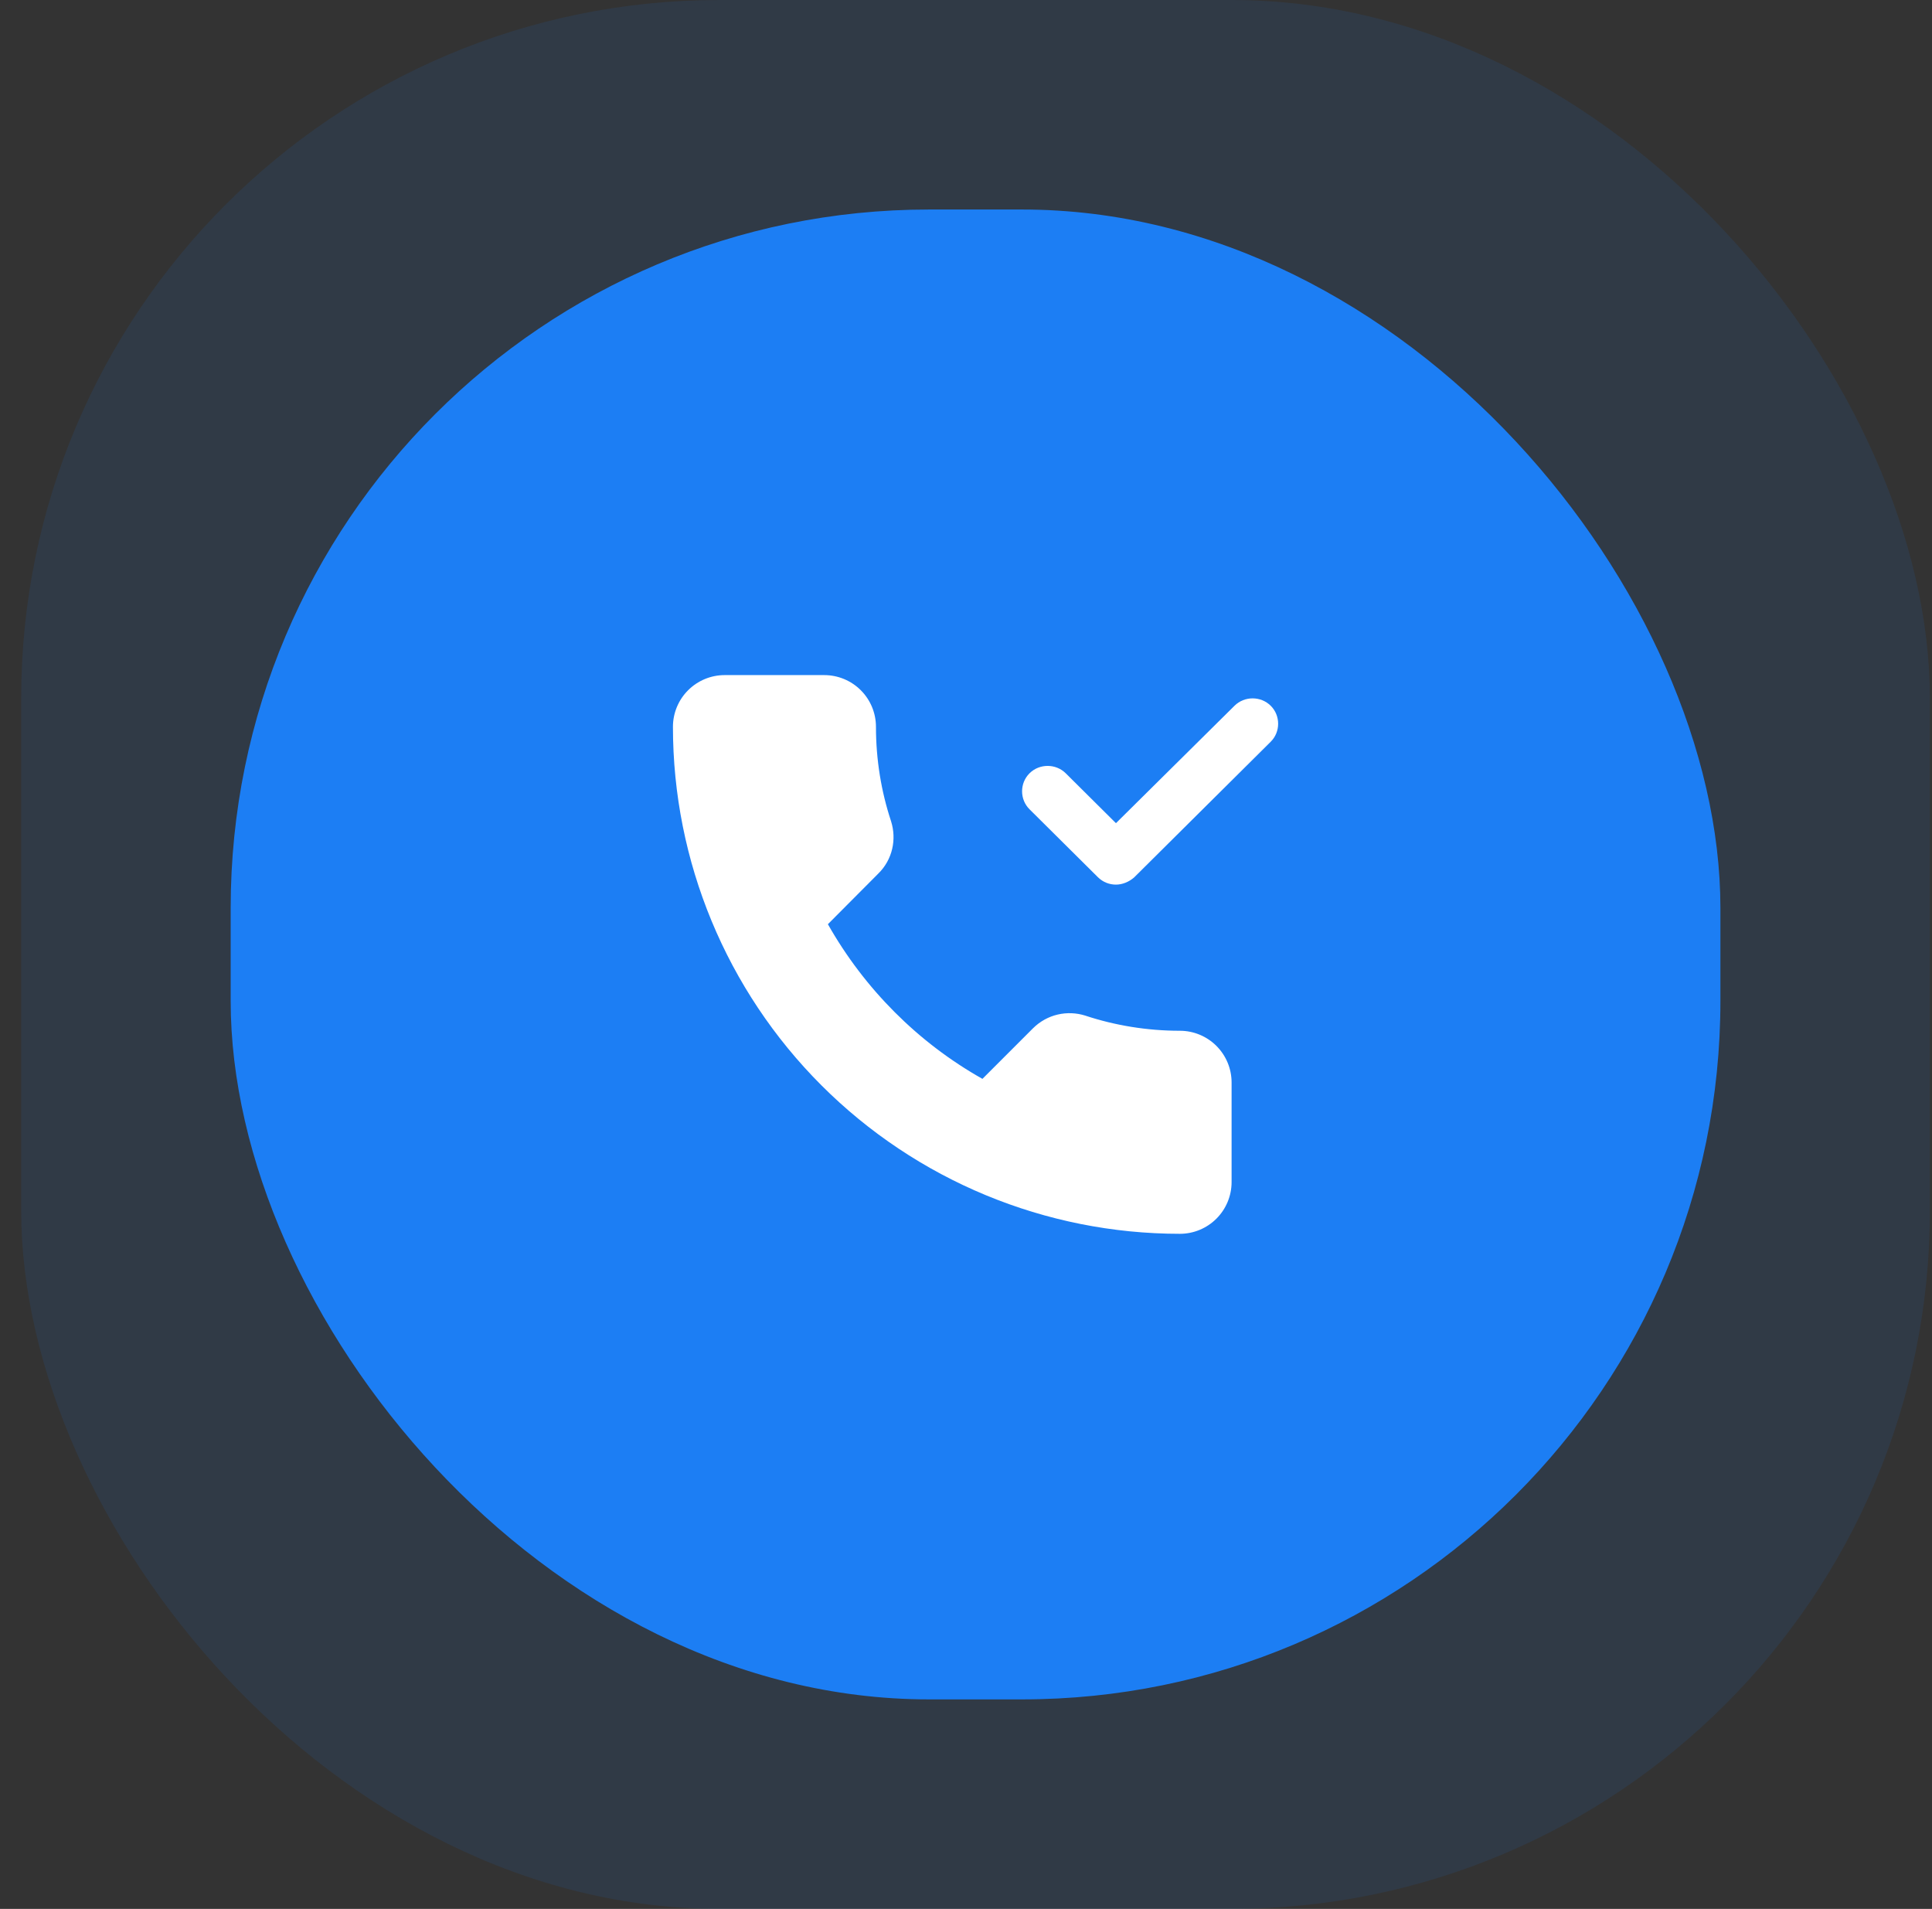
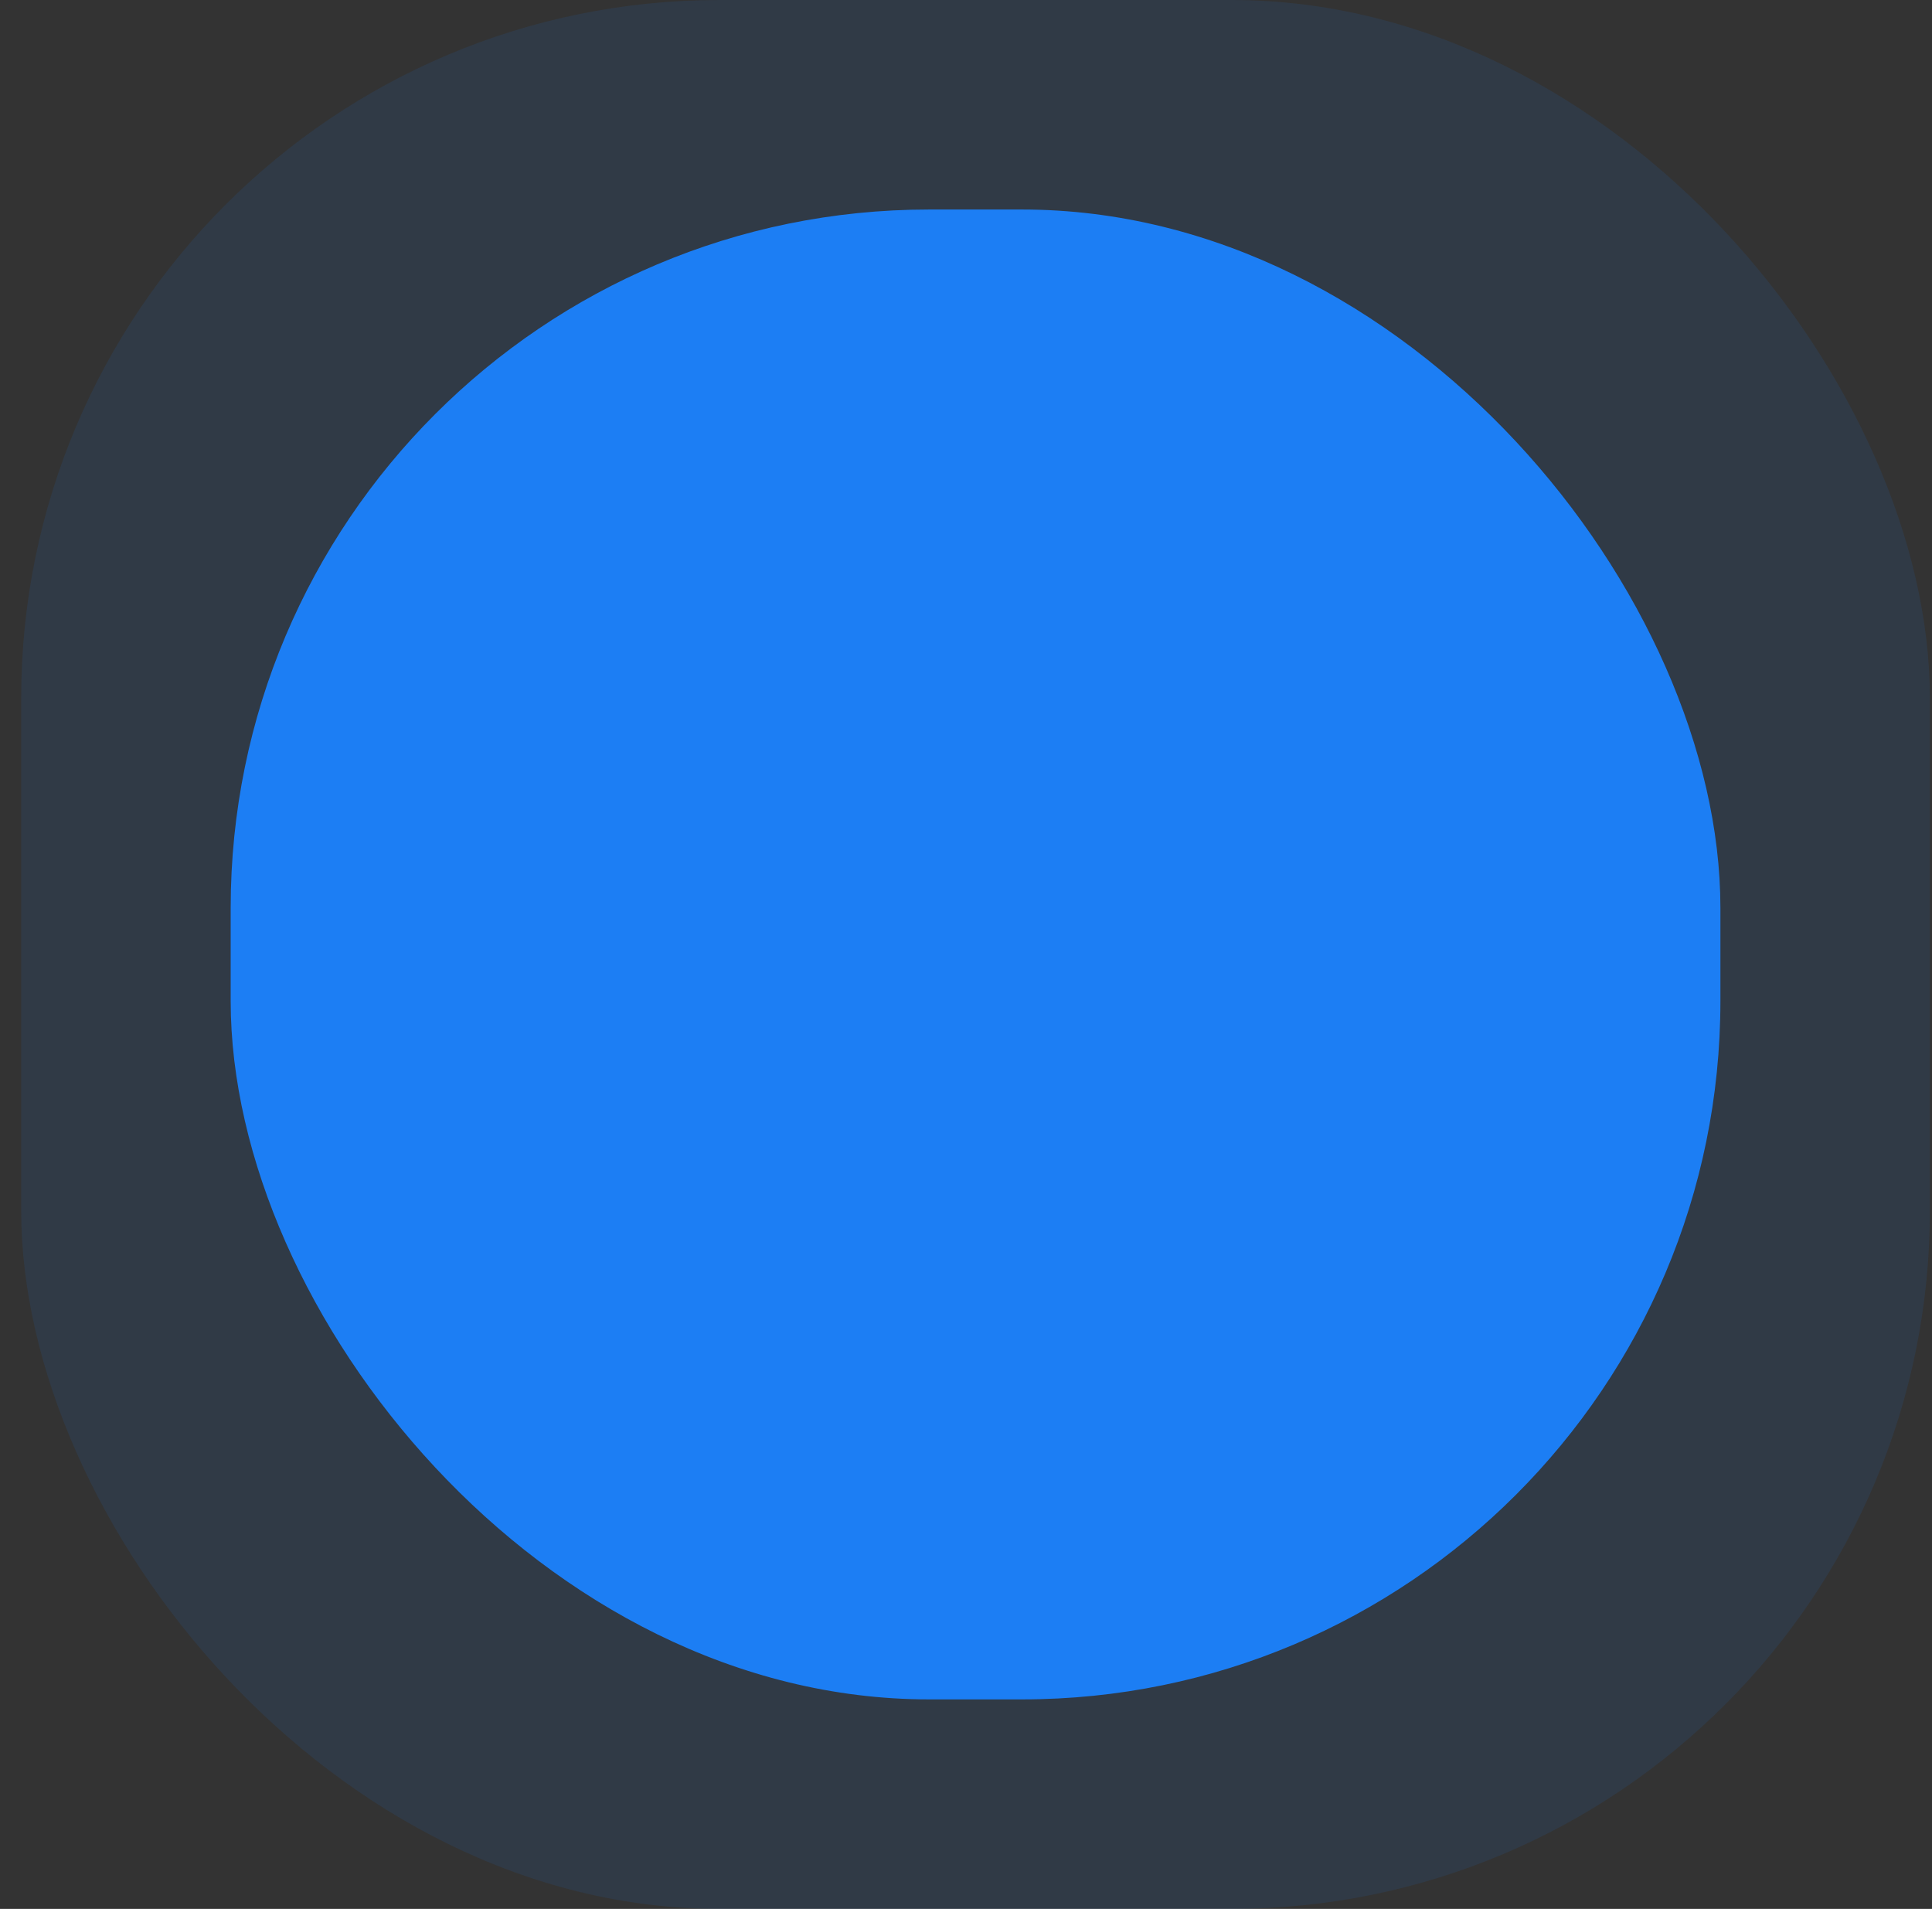
<svg xmlns="http://www.w3.org/2000/svg" width="83" height="82" viewBox="0 0 83 82" fill="none">
  <rect x="0" y="0" width="83" height="82" fill="#333333" stroke="none" />
  <rect x="0.91" width="82" height="82" rx="30" fill="#1C7EF4" fill-opacity="0.1" />
  <rect x="9.91" y="9" width="64" height="64" rx="30" fill="url(#paint0_linear_557_6227)" />
-   <path d="M38.283 35.286L38.281 35.279L38.279 35.272C37.859 34.004 37.632 32.631 37.632 31.222C37.632 30.633 37.398 30.067 36.981 29.651C36.565 29.234 35.999 29 35.41 29H31.132C30.543 29 29.978 29.234 29.561 29.651C29.144 30.067 28.91 30.633 28.91 31.222C28.91 36.998 31.204 42.537 35.289 46.622C39.373 50.706 44.912 53 50.688 53C51.277 53 51.842 52.766 52.259 52.349C52.676 51.932 52.91 51.367 52.91 50.778V46.5C52.91 45.911 52.676 45.346 52.259 44.929C51.842 44.512 51.277 44.278 50.688 44.278C49.279 44.278 47.906 44.05 46.638 43.632L46.631 43.629L46.624 43.627C45.857 43.386 44.988 43.562 44.37 44.18L42.206 46.344C39.436 44.784 37.136 42.476 35.567 39.701L37.726 37.532C38.354 36.92 38.521 36.044 38.283 35.286Z" fill="white" />
-   <path d="M47.942 38C47.663 38 47.385 37.898 47.164 37.679L44.229 34.764C43.803 34.341 43.803 33.641 44.229 33.218C44.655 32.795 45.359 32.795 45.785 33.218L47.942 35.361L53.035 30.317C53.461 29.894 54.165 29.894 54.591 30.317C55.016 30.74 55.016 31.44 54.591 31.862L48.72 37.694C48.5 37.883 48.221 38 47.942 38Z" fill="white" />
  <defs>
    <linearGradient id="paint0_linear_557_6227" x1="41.91" y1="41" x2="41.91" y2="73" gradientUnits="userSpaceOnUse">
      <stop stop-color="#1C7EF4" />
      <stop offset="1" stop-color="#1C7EF4" />
    </linearGradient>
  </defs>
</svg>